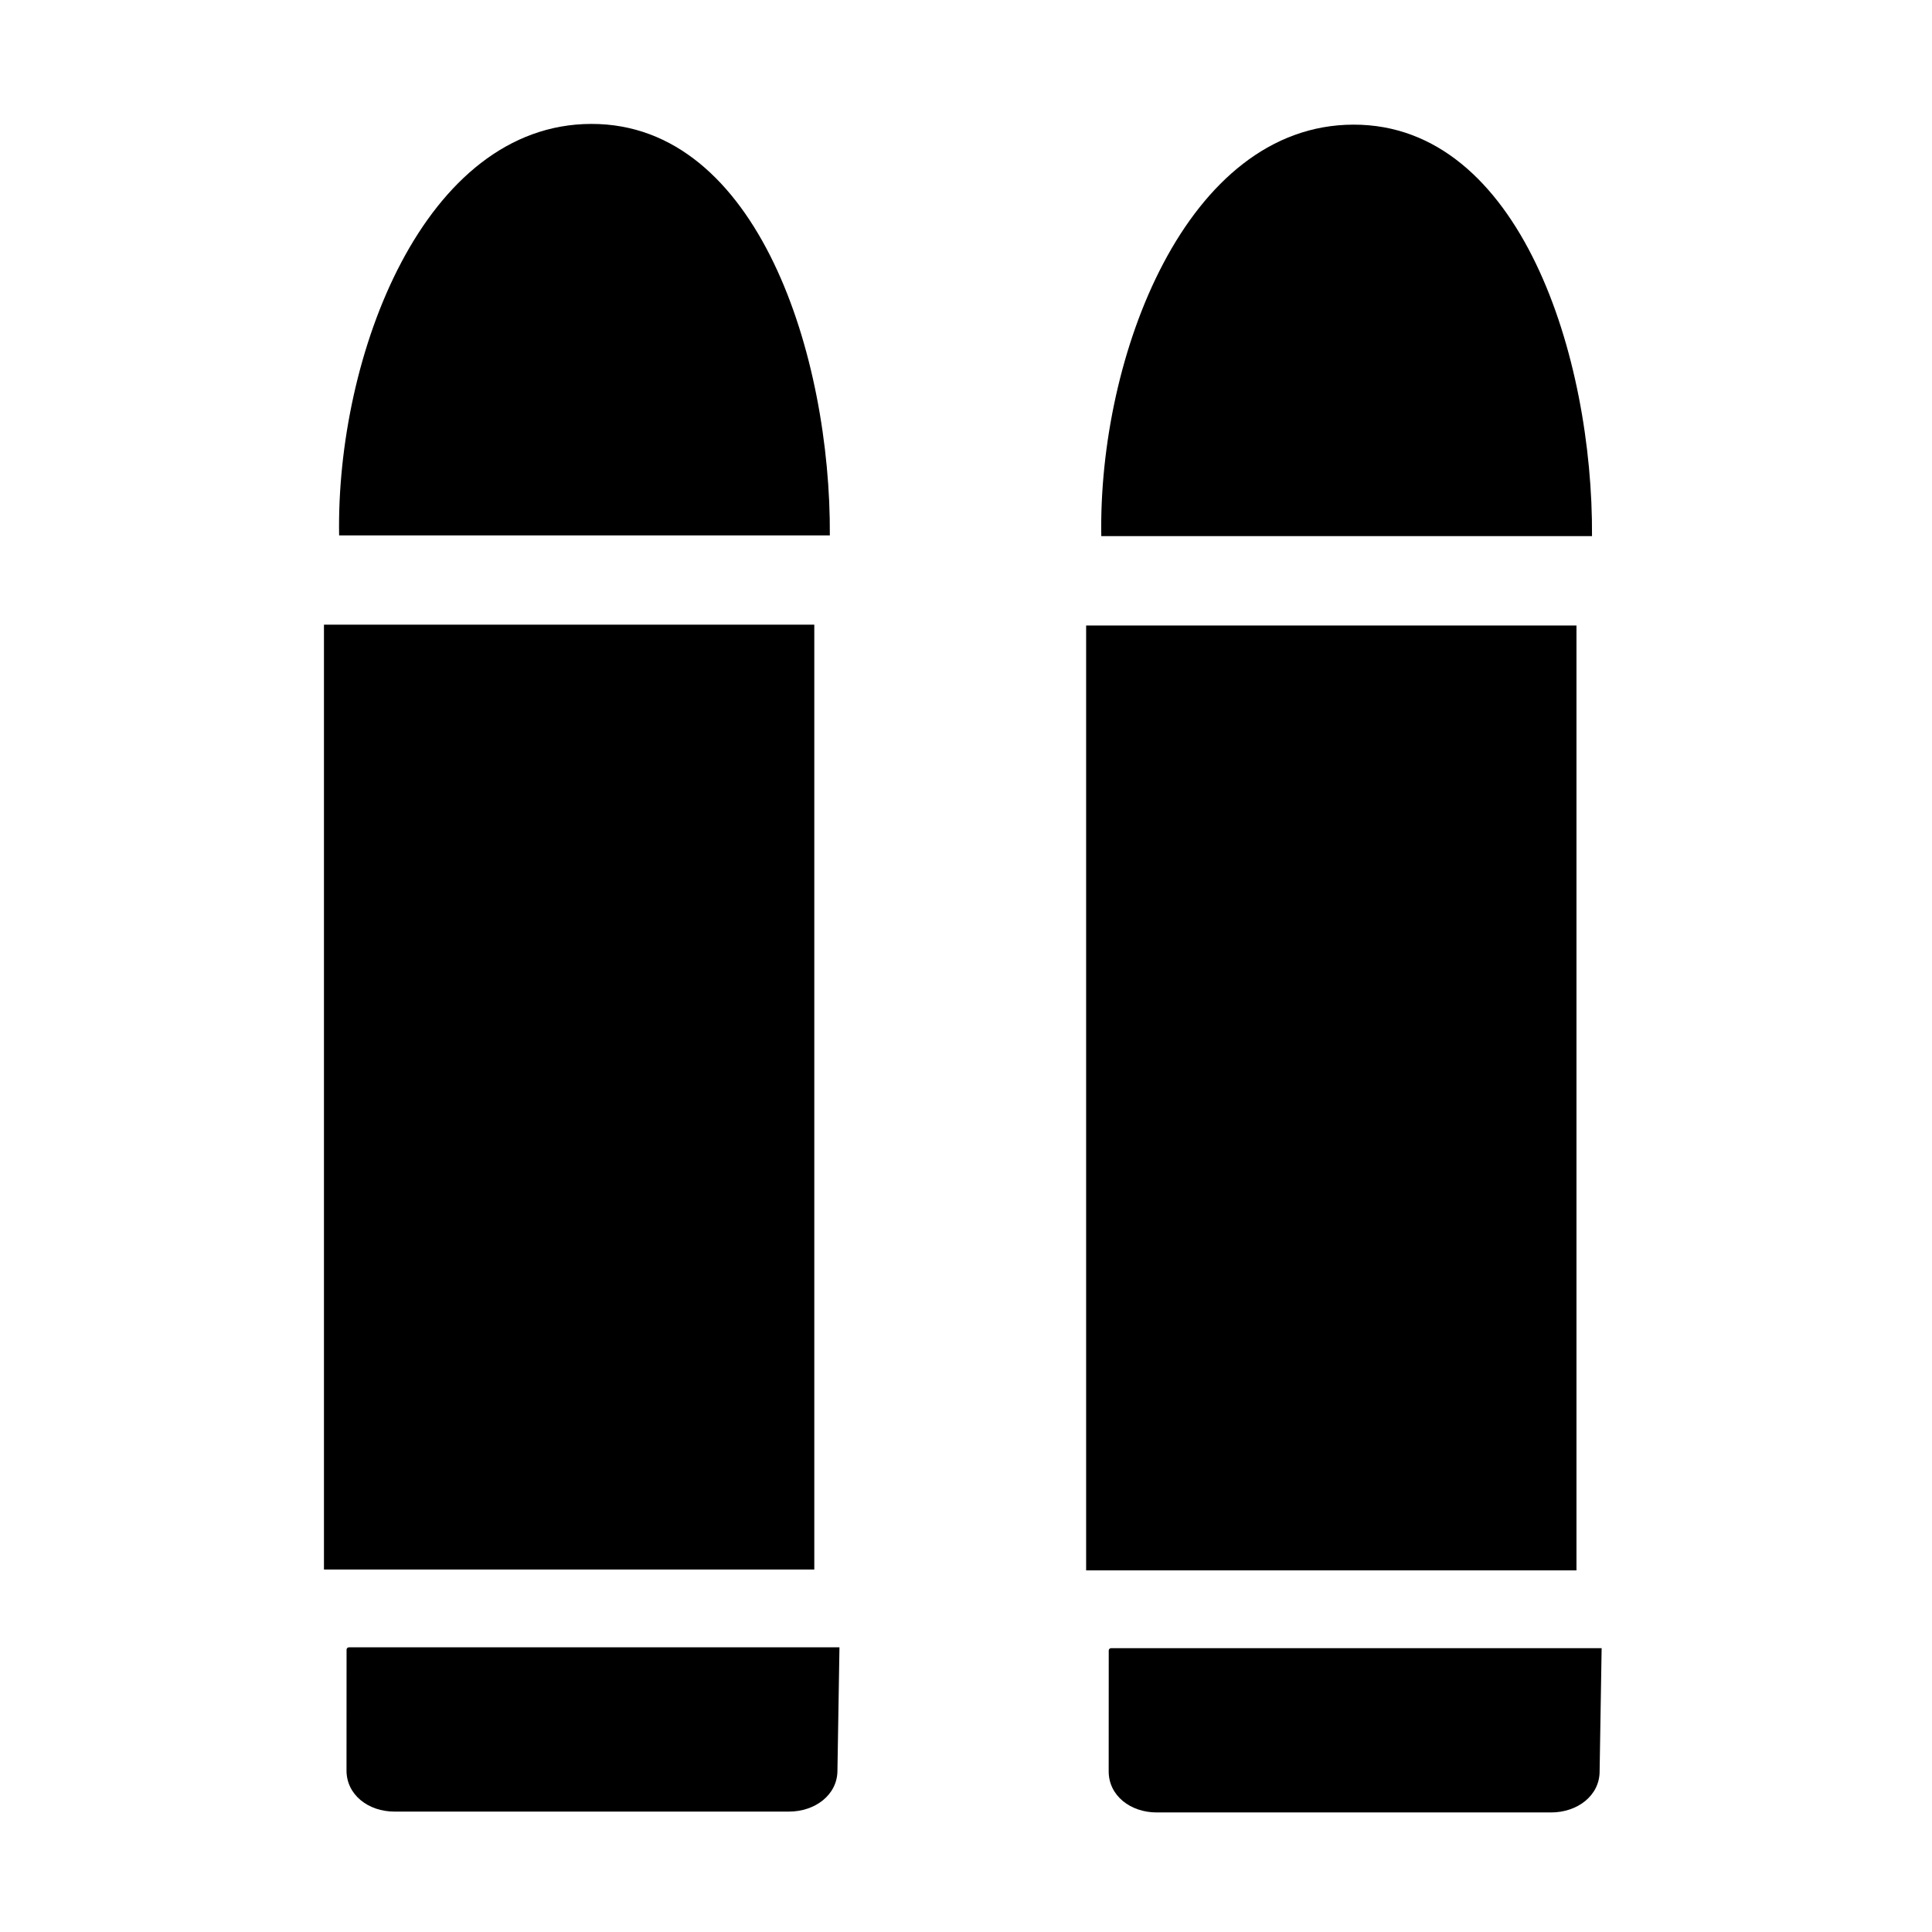
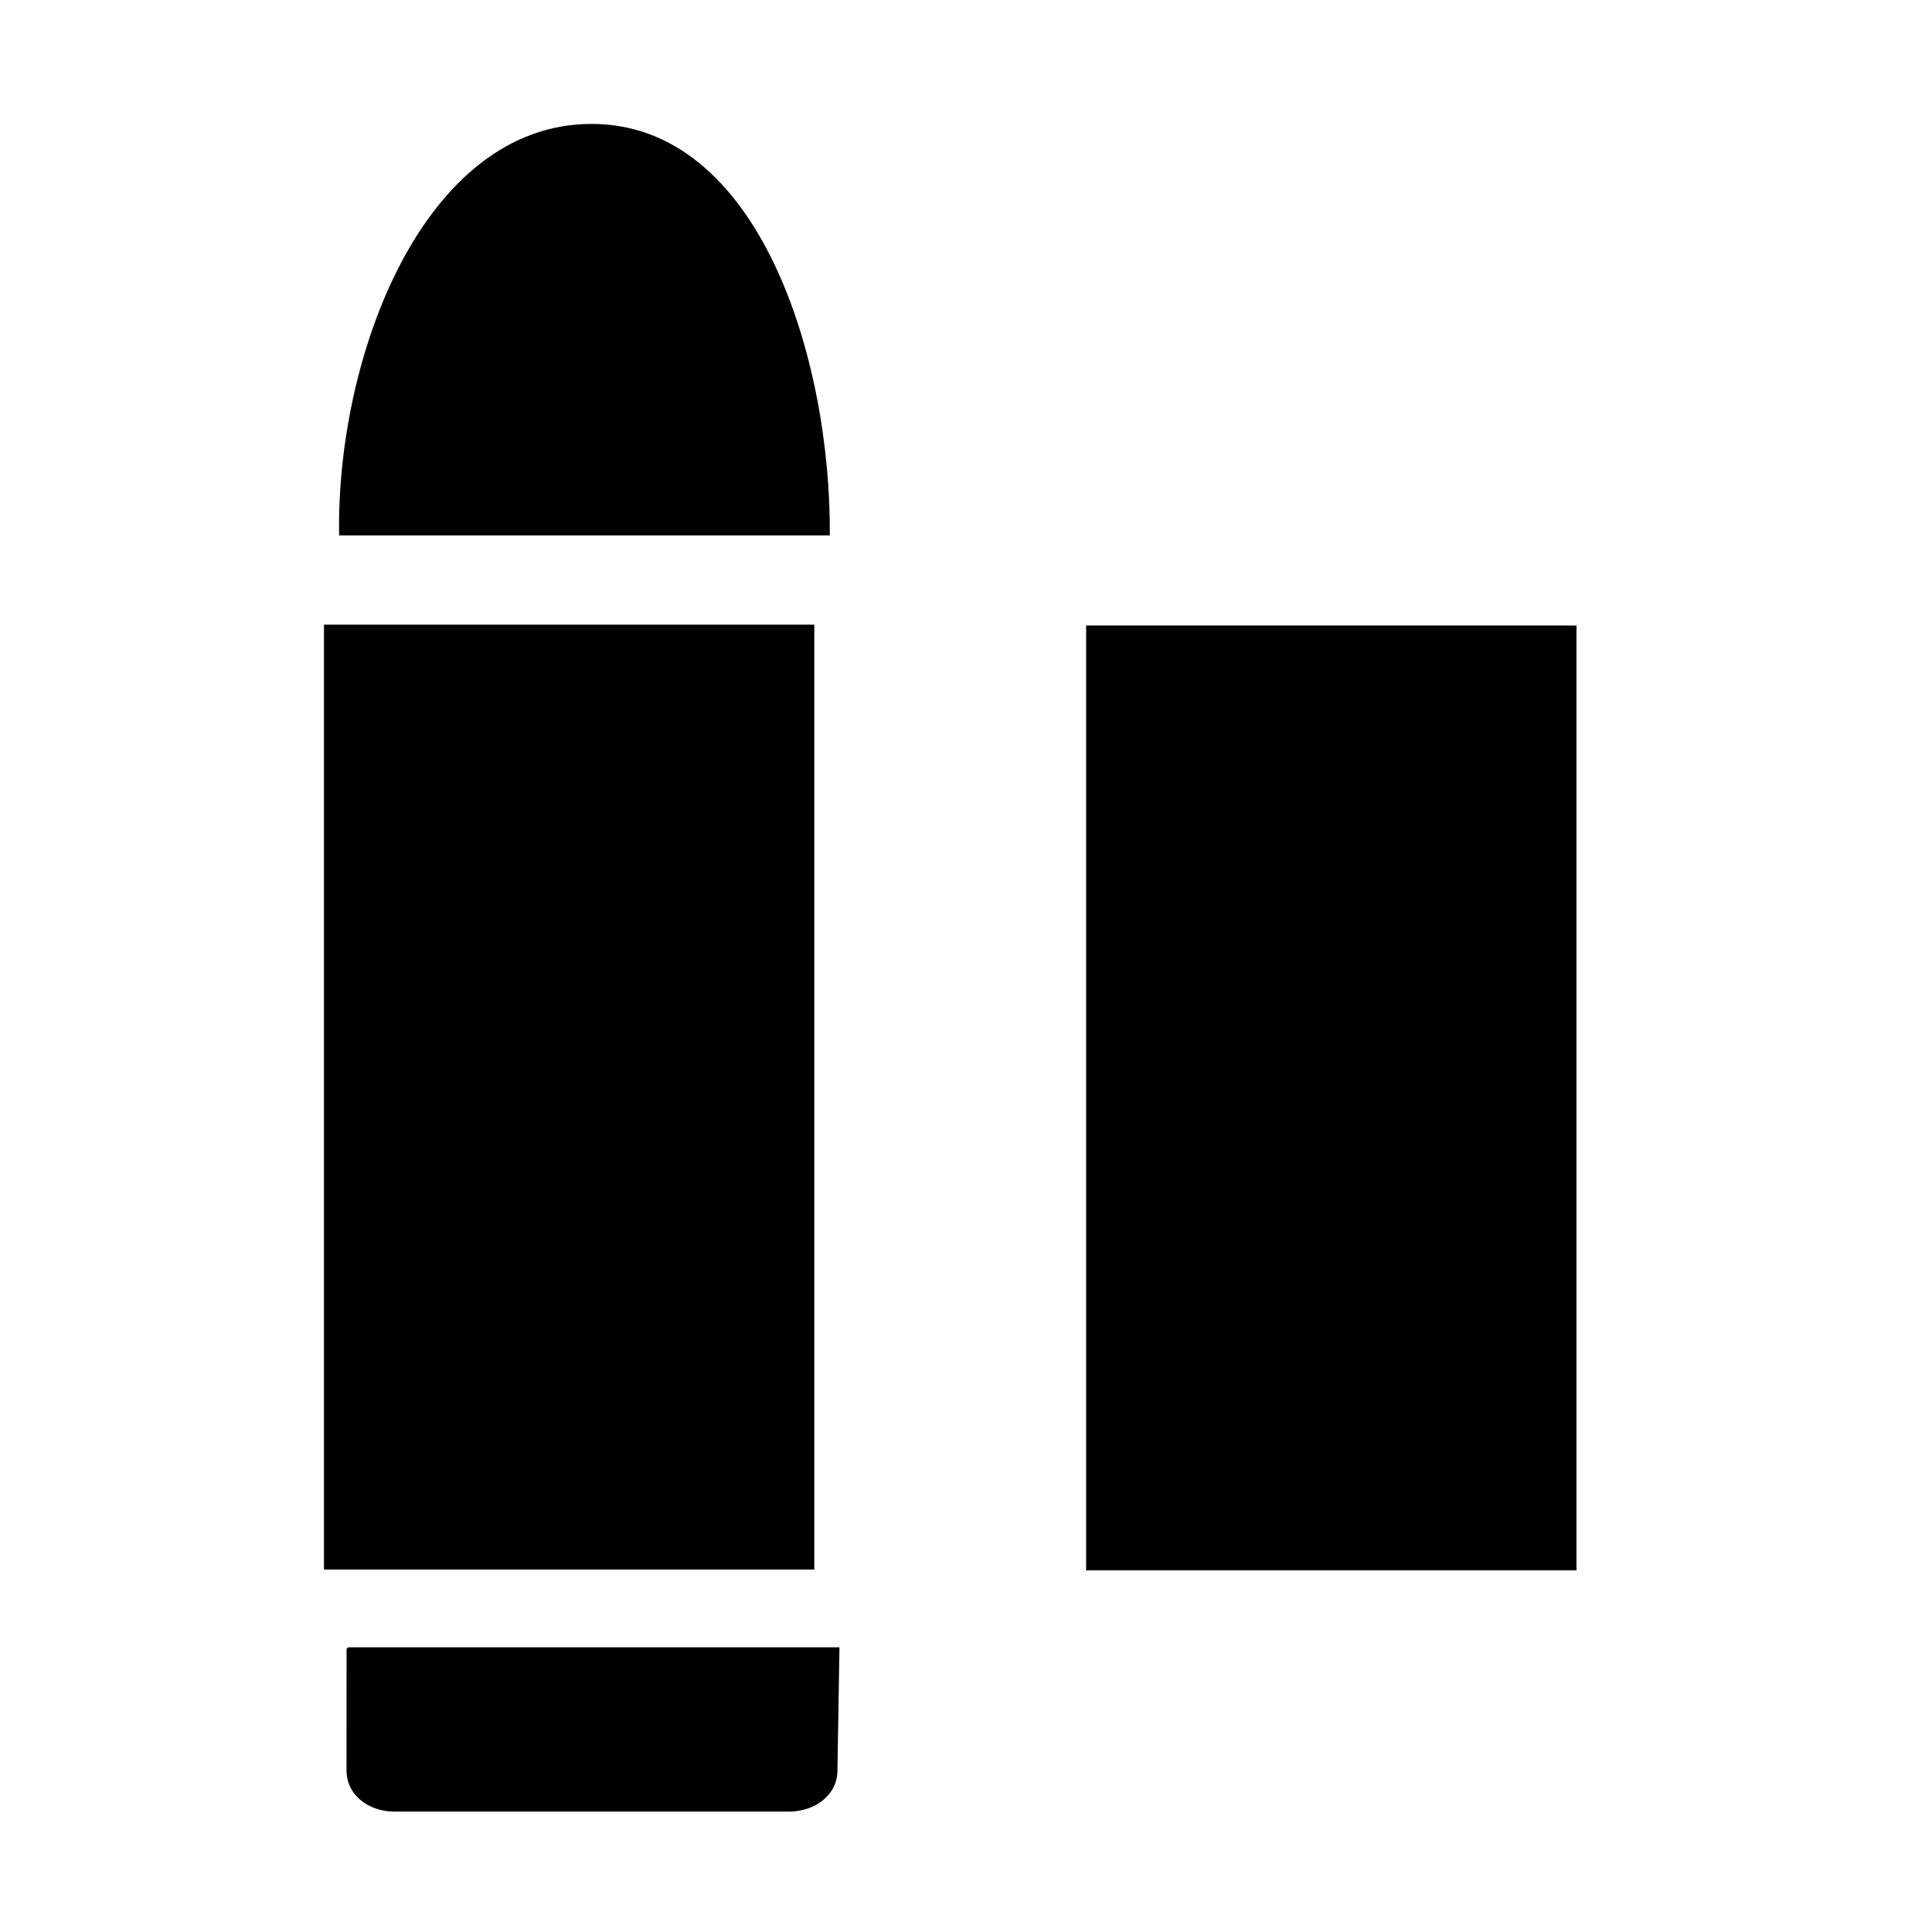
<svg xmlns="http://www.w3.org/2000/svg" fill="#000000" width="800px" height="800px" viewBox="0 0 16 16" clip-rule="evenodd" fill-rule="evenodd" stroke-linejoin="round" stroke-miterlimit="2">
  <path d="m359.395 227.625h8.964v17.085h-8.964z" transform="matrix(.453 0 0 .458 -160.123 -99.079)" />
  <path d="m359.395 245.984h8.965l-.037 2.441c0 .481-.406.814-.888.814h-7.208c-.482 0-.879-.333-.879-.814l.001-2.395c0-.012.005-.024.013-.033.009-.008.021-.013.033-.013z" transform="matrix(.453 0 0 .418 -159.915 -89.179)" />
  <path d="m363.979 218.311c3.069-.006 4.402 4.285 4.381 7.556h-9.011c-.056-3.304 1.56-7.55 4.63-7.556z" transform="matrix(.451 0 0 .451 -159.258 -97.432)" />
  <path d="m359.395 227.625h8.964v17.085h-8.964z" transform="matrix(.453 0 0 .458 -153.811 -99.072)" />
-   <path d="m359.395 245.984h8.965l-.037 2.441c0 .481-.406.814-.888.814h-7.208c-.482 0-.879-.333-.879-.814l.001-2.395c0-.012.005-.024.013-.033.009-.008.021-.013.033-.013z" transform="matrix(.453 0 0 .418 -153.603 -89.172)" />
-   <path d="m363.979 218.311c3.069-.006 4.402 4.285 4.381 7.556h-9.011c-.056-3.304 1.56-7.55 4.63-7.556z" transform="matrix(.451 0 0 .451 -152.946 -97.426)" />
</svg>